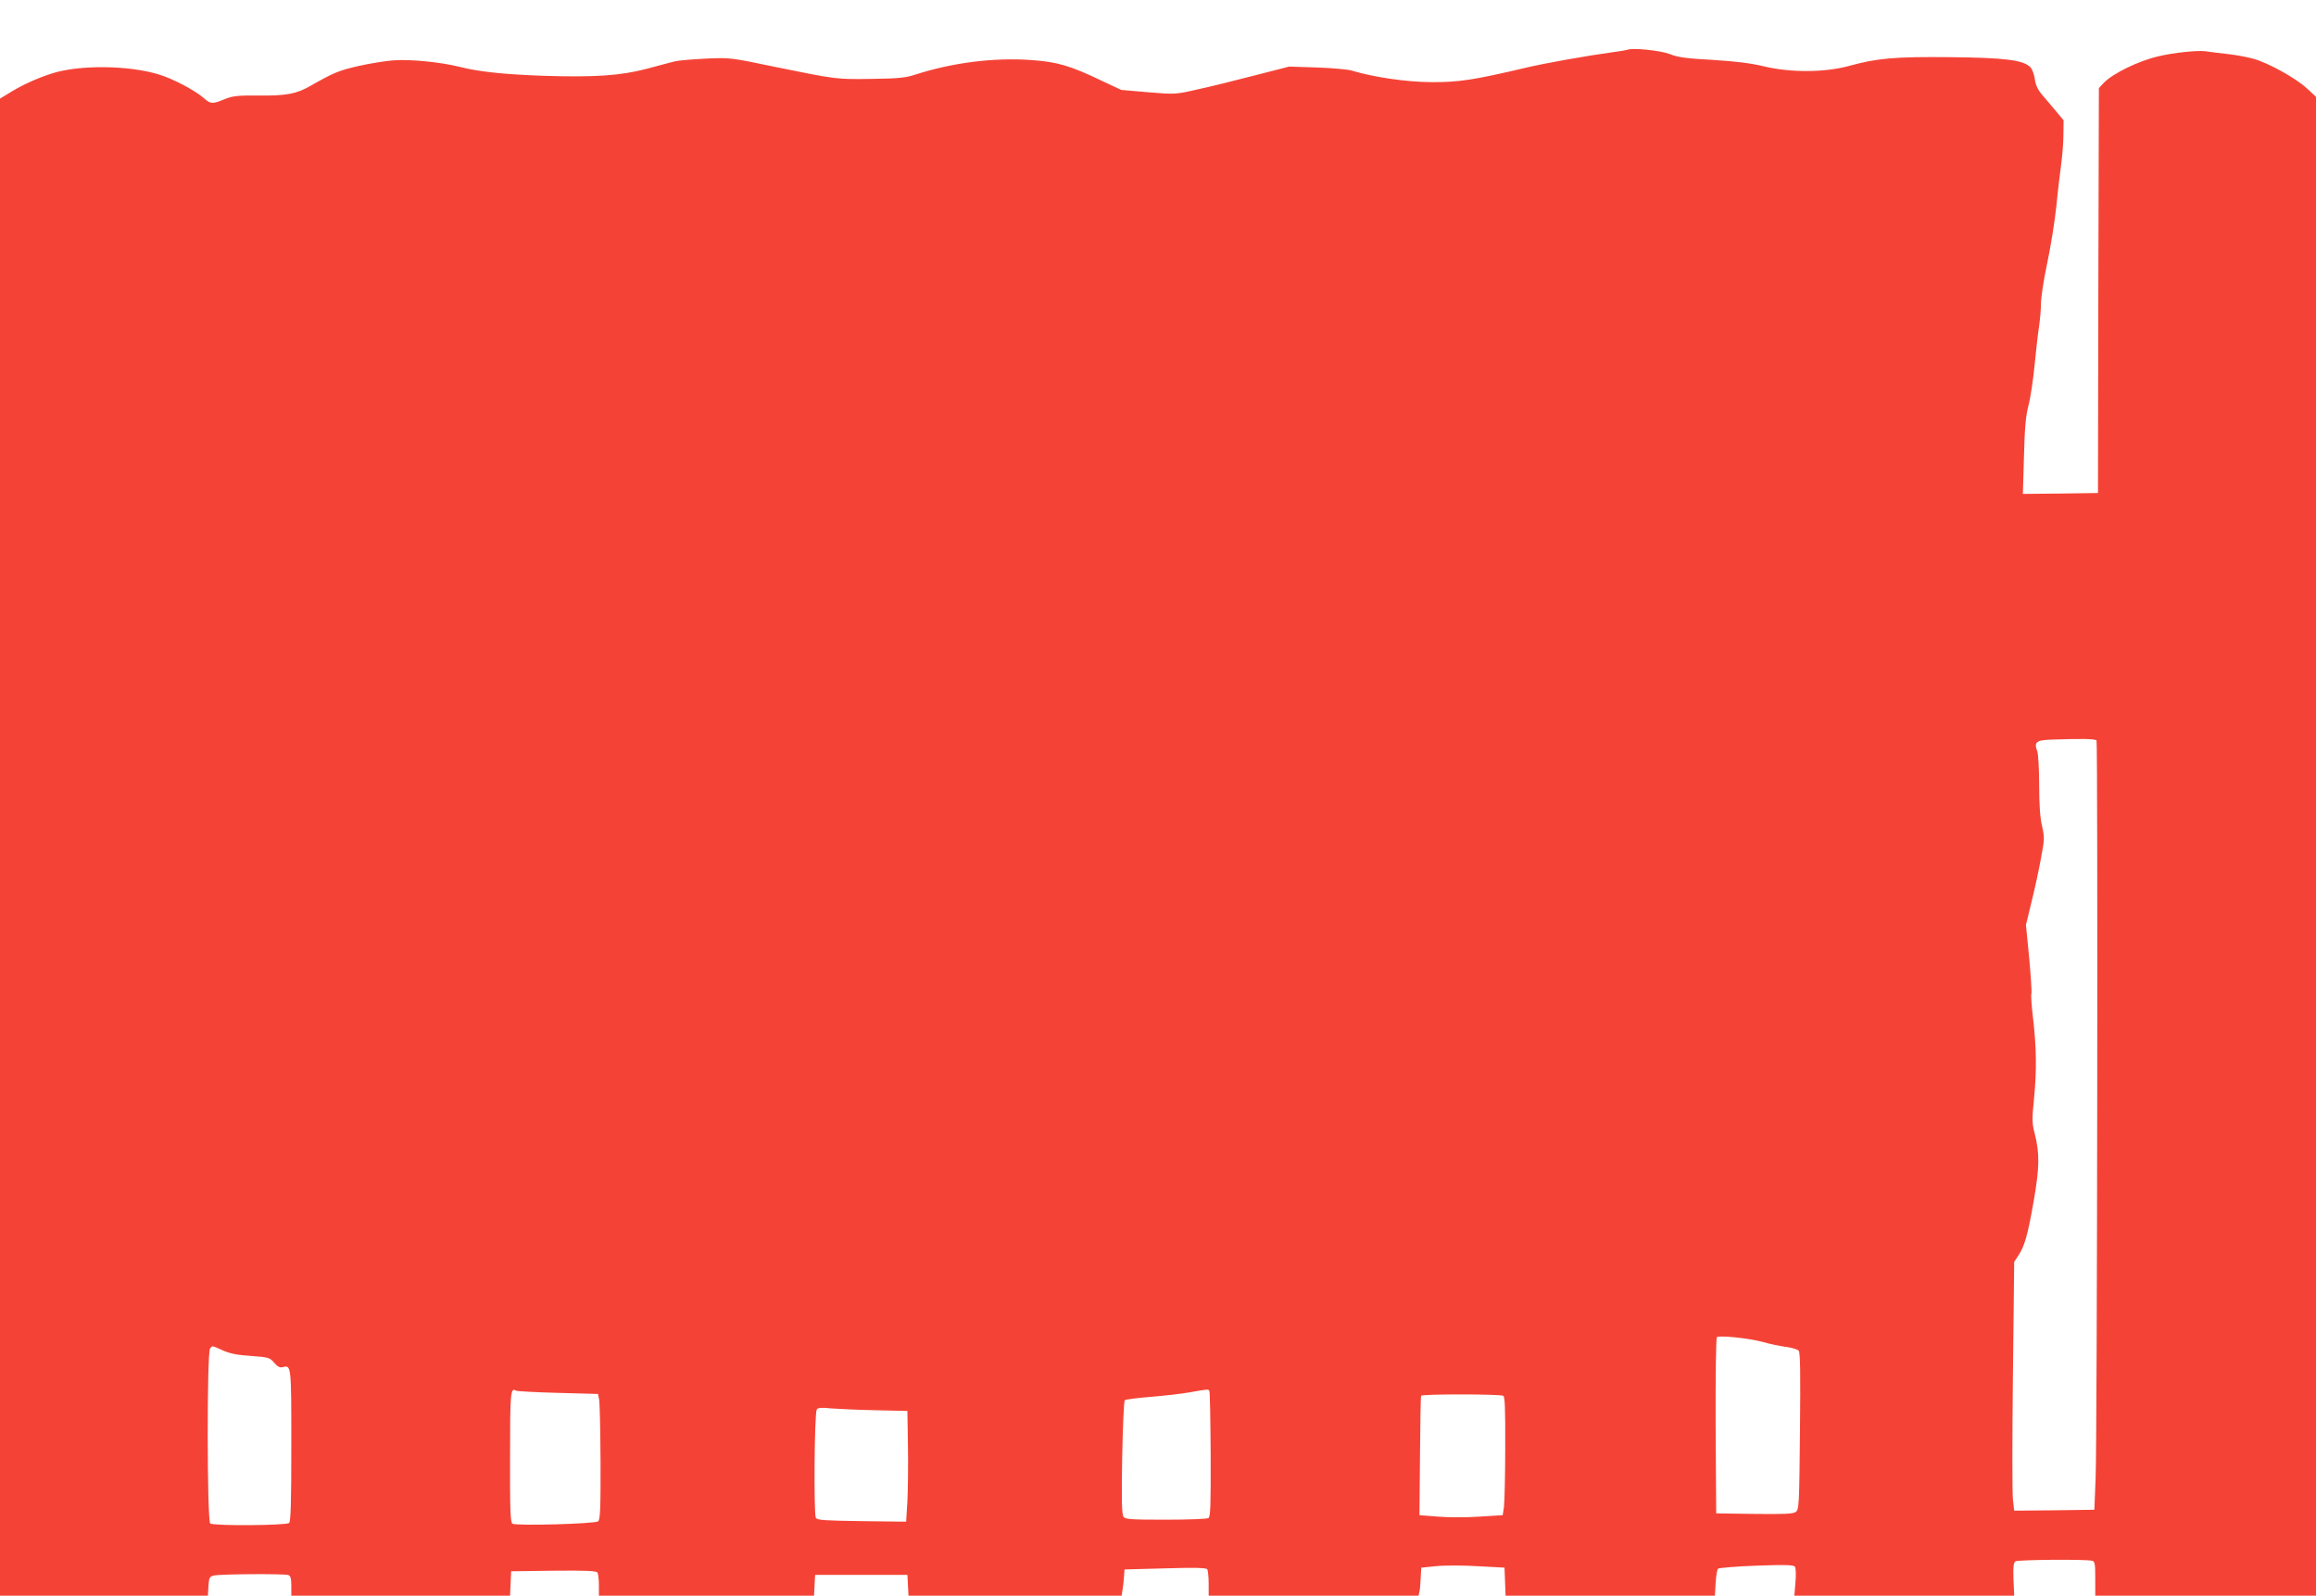
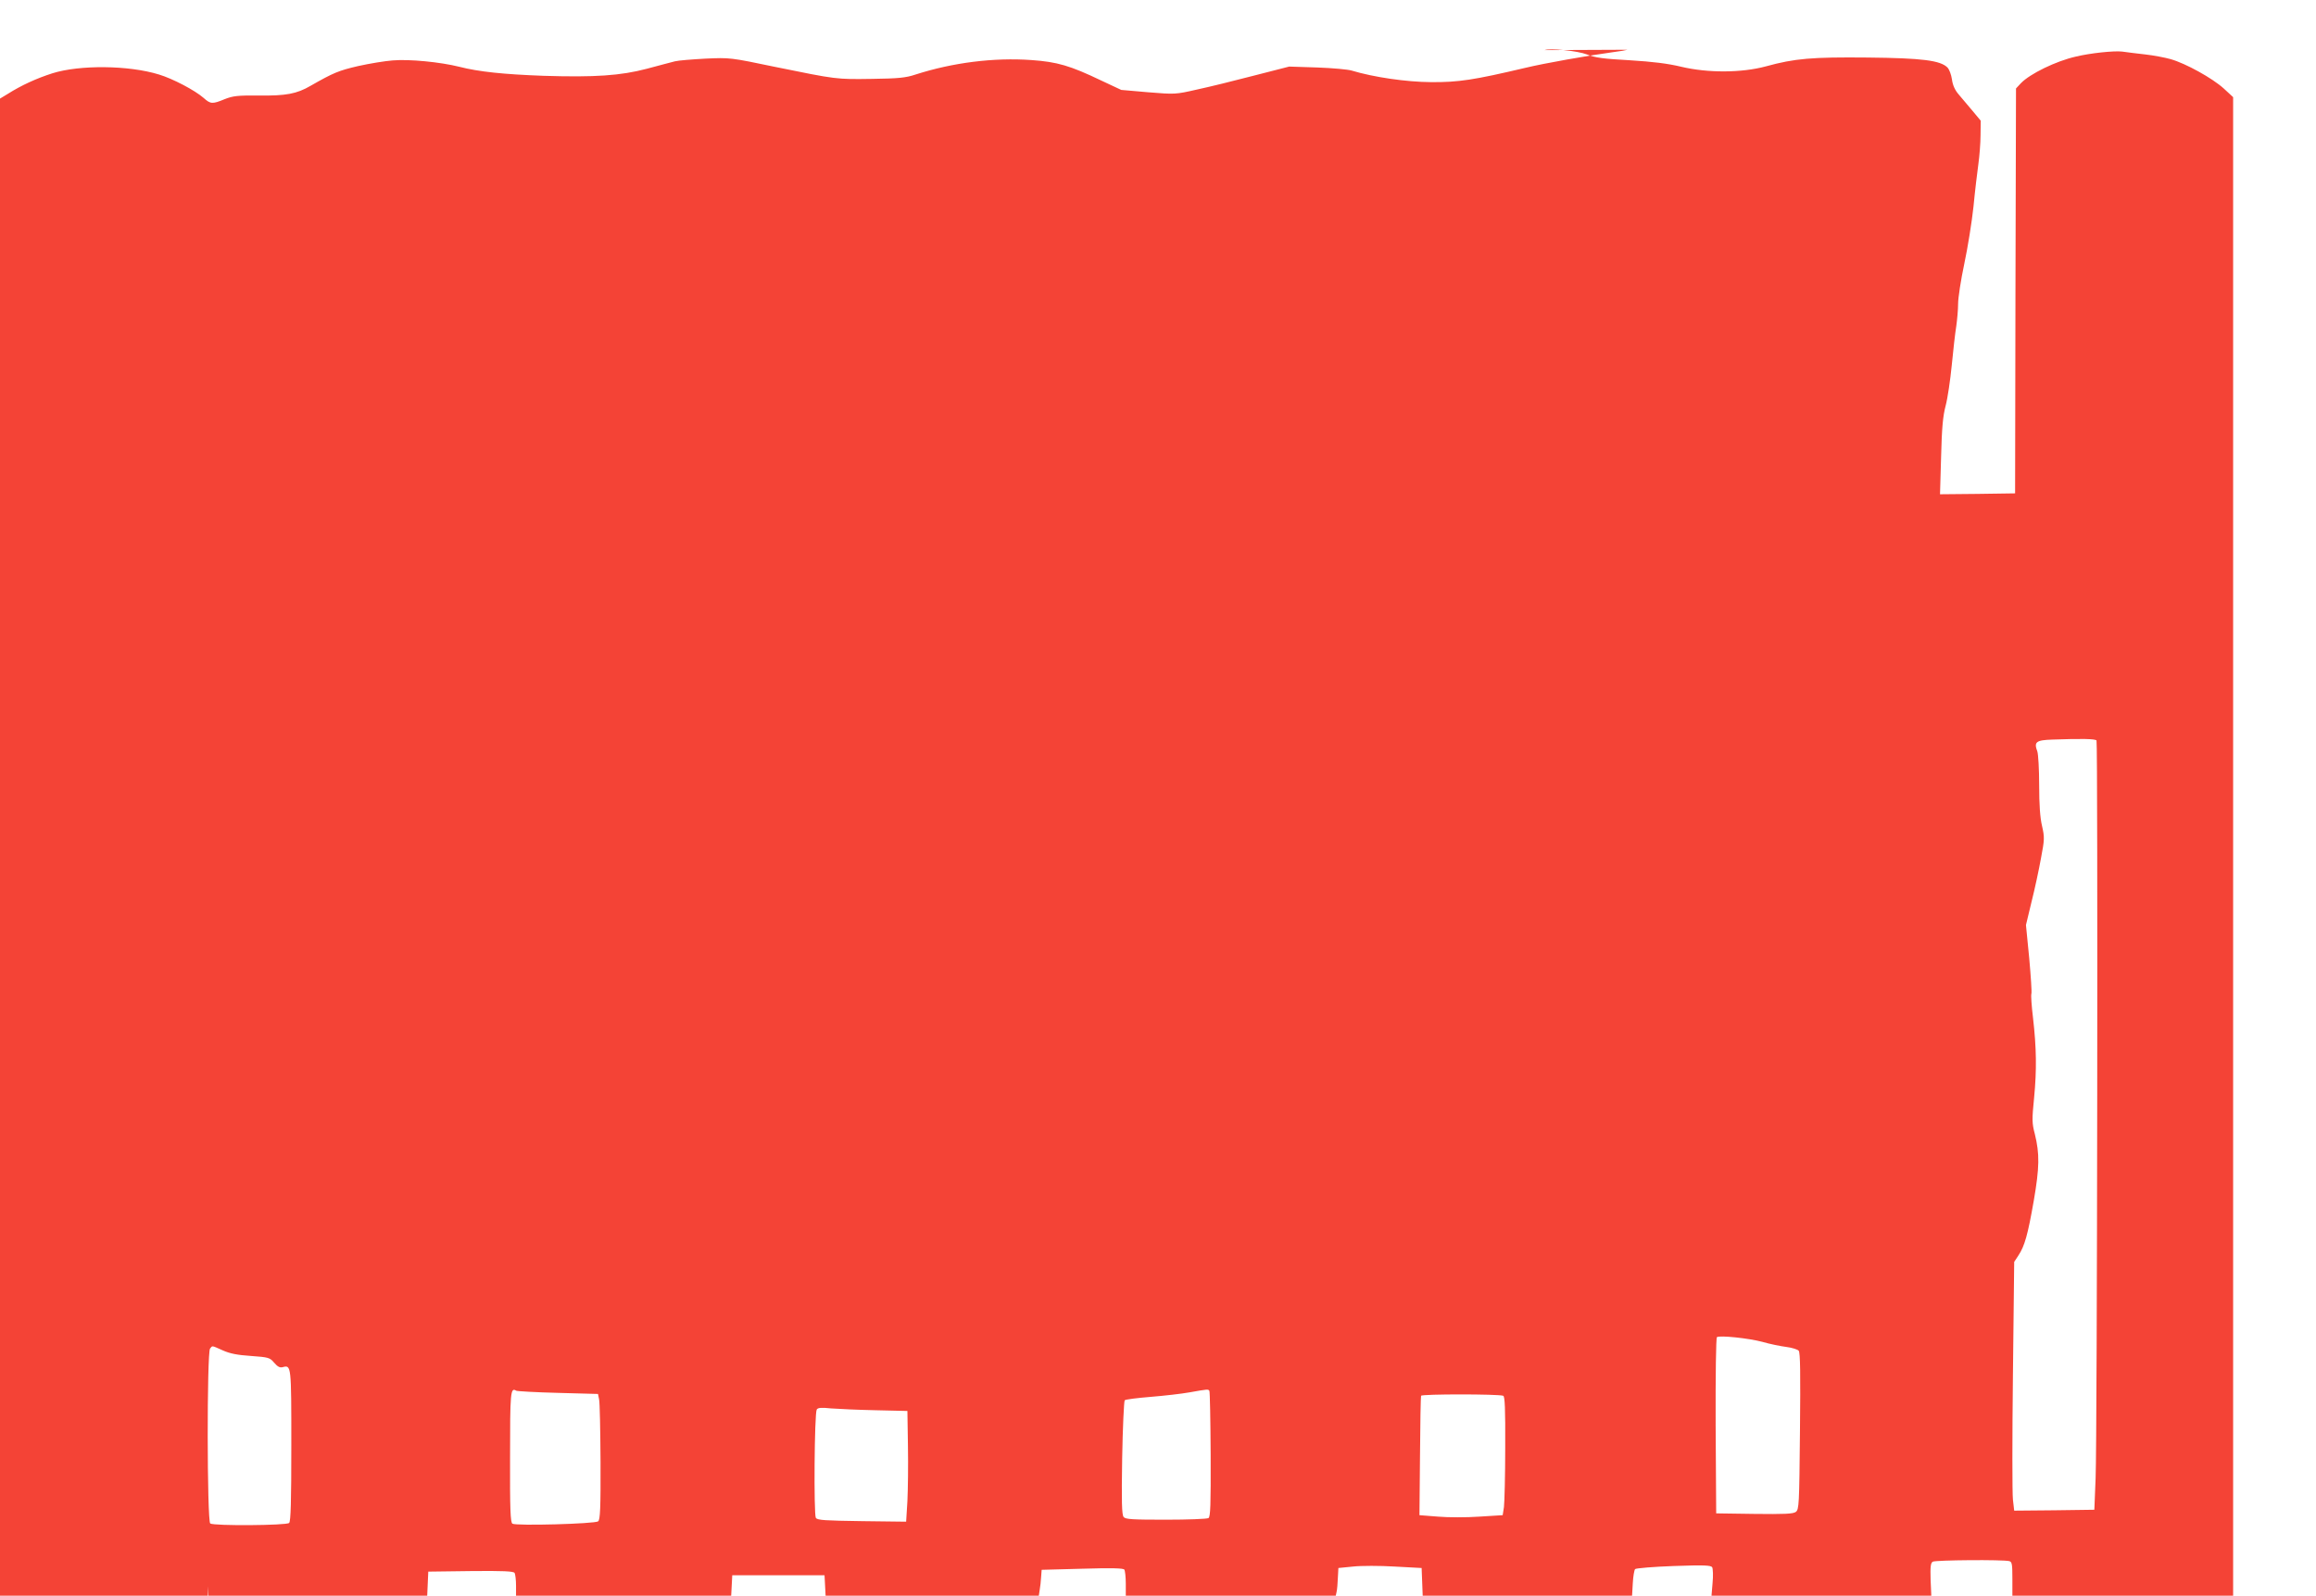
<svg xmlns="http://www.w3.org/2000/svg" version="1.0" width="1280pt" height="882pt" viewBox="0 0 1280 882" preserveAspectRatio="xMidYMid meet">
  <g transform="translate(0,882) scale(0.1,-0.1)" fill="#f44336" stroke="none">
-     <path d="M8995 8545 c-5 -2 -44 -9 -85 -14 -133 -18 -372 -60 -480 -86 -284 -67 -369 -80 -520 -79 -139 1 -317 27 -440 64 -19 6 -105 14 -190 17 l-155 5 -195 -50 c-107 -28 -249 -63 -315 -77 -118 -27 -121 -27 -269 -15 l-149 13 -111 52 c-171 82 -243 103 -385 113 -208 15 -436 -14 -641 -80 -54 -18 -94 -22 -240 -24 -199 -3 -196 -3 -535 66 -249 52 -251 52 -385 46 -74 -4 -151 -10 -170 -15 -19 -5 -89 -23 -155 -41 -144 -38 -287 -48 -571 -39 -218 8 -357 22 -466 50 -104 26 -276 43 -368 35 -41 -3 -127 -17 -190 -31 -108 -25 -137 -37 -263 -109 -77 -45 -137 -56 -287 -54 -117 1 -142 -2 -188 -20 -68 -28 -78 -28 -117 7 -48 42 -170 106 -246 129 -168 52 -439 54 -589 7 -88 -28 -173 -67 -247 -114 l-43 -26 0 -4137 0 -4138 574 0 575 0 3 52 c3 46 6 53 28 59 31 9 393 11 414 3 12 -5 16 -20 16 -60 l0 -54 605 0 604 0 3 68 3 67 234 3 c181 2 236 -1 243 -10 4 -7 8 -39 8 -70 l0 -58 595 0 594 0 3 58 3 57 255 0 255 0 3 -57 3 -58 589 0 589 0 5 33 c3 17 7 50 8 72 l3 40 225 6 c162 5 227 3 232 -5 4 -6 8 -41 8 -78 l0 -68 580 0 580 0 5 23 c3 12 6 47 7 77 l3 55 81 8 c45 5 148 5 230 0 l149 -8 3 -77 3 -78 578 0 579 0 4 70 c2 38 8 74 13 79 6 5 102 13 214 17 168 6 205 4 212 -7 4 -8 6 -47 2 -86 l-6 -73 607 0 608 0 -4 90 c-2 72 0 93 12 100 15 9 388 12 423 3 15 -4 17 -17 17 -99 l0 -94 610 0 610 0 0 4142 0 4143 -52 48 c-63 57 -209 138 -293 162 -32 9 -95 21 -140 26 -44 5 -102 12 -129 16 -45 5 -173 -8 -256 -28 -110 -25 -253 -95 -303 -147 l-27 -29 -3 -1119 -2 -1119 -207 -3 -208 -2 6 207 c4 160 10 225 25 282 11 41 26 143 34 225 8 83 19 180 25 216 5 36 10 91 10 123 0 32 15 131 34 220 19 89 42 232 51 317 8 85 21 191 27 235 6 44 12 116 12 160 l1 80 -45 54 c-25 30 -59 70 -76 90 -21 24 -34 52 -38 84 -4 27 -15 56 -25 66 -39 39 -139 52 -441 55 -309 3 -403 -5 -563 -49 -134 -36 -320 -37 -467 -2 -75 18 -156 28 -286 36 -145 8 -191 14 -235 32 -51 20 -207 36 -234 24z m2592 -3818 c8 -14 4 -3860 -5 -4077 l-7 -175 -221 -3 -222 -2 -7 61 c-4 34 -4 344 0 688 l7 626 23 35 c35 53 52 114 85 302 32 186 33 260 6 370 -16 60 -16 80 -4 200 15 155 13 277 -6 442 -8 66 -12 125 -9 133 3 8 -3 96 -12 197 l-18 183 31 129 c18 71 41 179 52 240 20 105 20 116 6 178 -11 46 -16 118 -16 226 0 87 -5 171 -10 186 -20 53 -8 63 83 66 164 6 238 4 244 -5z m-1847 -3324 c41 -12 101 -24 132 -28 32 -4 63 -14 69 -21 9 -11 10 -127 7 -445 -4 -409 -5 -432 -23 -446 -15 -11 -63 -13 -230 -11 l-210 3 -3 484 c-1 284 2 487 7 490 17 11 176 -6 251 -26z m-8509 -47 c40 -18 81 -26 157 -31 97 -7 103 -9 127 -37 19 -22 31 -29 47 -25 48 13 48 12 48 -432 0 -311 -3 -420 -12 -429 -14 -14 -414 -17 -436 -3 -18 11 -19 946 -1 967 14 17 7 18 70 -10z m1853 -235 l221 -6 6 -30 c4 -16 7 -172 8 -346 1 -255 -2 -319 -13 -328 -17 -14 -455 -26 -474 -13 -11 7 -14 80 -13 367 0 360 2 388 34 368 5 -3 109 -9 231 -12z m3600 11 c3 -5 6 -163 7 -352 1 -279 -1 -344 -12 -351 -8 -5 -114 -9 -235 -9 -186 0 -224 2 -234 15 -10 12 -12 84 -8 326 3 171 10 315 14 319 5 5 70 13 144 19 74 6 171 17 215 25 101 18 103 18 109 8z m1624 -27 c9 -3 12 -70 11 -287 0 -156 -4 -303 -7 -328 l-7 -45 -128 -8 c-70 -5 -173 -5 -230 0 l-102 8 3 325 c1 179 4 330 6 335 3 10 427 10 454 0z m-3468 -80 l175 -4 3 -193 c2 -106 0 -244 -3 -306 l-7 -113 -244 3 c-204 3 -246 5 -255 18 -12 19 -8 579 5 599 6 10 25 12 80 6 39 -3 150 -8 246 -10z" />
+     <path d="M8995 8545 c-5 -2 -44 -9 -85 -14 -133 -18 -372 -60 -480 -86 -284 -67 -369 -80 -520 -79 -139 1 -317 27 -440 64 -19 6 -105 14 -190 17 l-155 5 -195 -50 c-107 -28 -249 -63 -315 -77 -118 -27 -121 -27 -269 -15 l-149 13 -111 52 c-171 82 -243 103 -385 113 -208 15 -436 -14 -641 -80 -54 -18 -94 -22 -240 -24 -199 -3 -196 -3 -535 66 -249 52 -251 52 -385 46 -74 -4 -151 -10 -170 -15 -19 -5 -89 -23 -155 -41 -144 -38 -287 -48 -571 -39 -218 8 -357 22 -466 50 -104 26 -276 43 -368 35 -41 -3 -127 -17 -190 -31 -108 -25 -137 -37 -263 -109 -77 -45 -137 -56 -287 -54 -117 1 -142 -2 -188 -20 -68 -28 -78 -28 -117 7 -48 42 -170 106 -246 129 -168 52 -439 54 -589 7 -88 -28 -173 -67 -247 -114 l-43 -26 0 -4137 0 -4138 574 0 575 0 3 52 l0 -54 605 0 604 0 3 68 3 67 234 3 c181 2 236 -1 243 -10 4 -7 8 -39 8 -70 l0 -58 595 0 594 0 3 58 3 57 255 0 255 0 3 -57 3 -58 589 0 589 0 5 33 c3 17 7 50 8 72 l3 40 225 6 c162 5 227 3 232 -5 4 -6 8 -41 8 -78 l0 -68 580 0 580 0 5 23 c3 12 6 47 7 77 l3 55 81 8 c45 5 148 5 230 0 l149 -8 3 -77 3 -78 578 0 579 0 4 70 c2 38 8 74 13 79 6 5 102 13 214 17 168 6 205 4 212 -7 4 -8 6 -47 2 -86 l-6 -73 607 0 608 0 -4 90 c-2 72 0 93 12 100 15 9 388 12 423 3 15 -4 17 -17 17 -99 l0 -94 610 0 610 0 0 4142 0 4143 -52 48 c-63 57 -209 138 -293 162 -32 9 -95 21 -140 26 -44 5 -102 12 -129 16 -45 5 -173 -8 -256 -28 -110 -25 -253 -95 -303 -147 l-27 -29 -3 -1119 -2 -1119 -207 -3 -208 -2 6 207 c4 160 10 225 25 282 11 41 26 143 34 225 8 83 19 180 25 216 5 36 10 91 10 123 0 32 15 131 34 220 19 89 42 232 51 317 8 85 21 191 27 235 6 44 12 116 12 160 l1 80 -45 54 c-25 30 -59 70 -76 90 -21 24 -34 52 -38 84 -4 27 -15 56 -25 66 -39 39 -139 52 -441 55 -309 3 -403 -5 -563 -49 -134 -36 -320 -37 -467 -2 -75 18 -156 28 -286 36 -145 8 -191 14 -235 32 -51 20 -207 36 -234 24z m2592 -3818 c8 -14 4 -3860 -5 -4077 l-7 -175 -221 -3 -222 -2 -7 61 c-4 34 -4 344 0 688 l7 626 23 35 c35 53 52 114 85 302 32 186 33 260 6 370 -16 60 -16 80 -4 200 15 155 13 277 -6 442 -8 66 -12 125 -9 133 3 8 -3 96 -12 197 l-18 183 31 129 c18 71 41 179 52 240 20 105 20 116 6 178 -11 46 -16 118 -16 226 0 87 -5 171 -10 186 -20 53 -8 63 83 66 164 6 238 4 244 -5z m-1847 -3324 c41 -12 101 -24 132 -28 32 -4 63 -14 69 -21 9 -11 10 -127 7 -445 -4 -409 -5 -432 -23 -446 -15 -11 -63 -13 -230 -11 l-210 3 -3 484 c-1 284 2 487 7 490 17 11 176 -6 251 -26z m-8509 -47 c40 -18 81 -26 157 -31 97 -7 103 -9 127 -37 19 -22 31 -29 47 -25 48 13 48 12 48 -432 0 -311 -3 -420 -12 -429 -14 -14 -414 -17 -436 -3 -18 11 -19 946 -1 967 14 17 7 18 70 -10z m1853 -235 l221 -6 6 -30 c4 -16 7 -172 8 -346 1 -255 -2 -319 -13 -328 -17 -14 -455 -26 -474 -13 -11 7 -14 80 -13 367 0 360 2 388 34 368 5 -3 109 -9 231 -12z m3600 11 c3 -5 6 -163 7 -352 1 -279 -1 -344 -12 -351 -8 -5 -114 -9 -235 -9 -186 0 -224 2 -234 15 -10 12 -12 84 -8 326 3 171 10 315 14 319 5 5 70 13 144 19 74 6 171 17 215 25 101 18 103 18 109 8z m1624 -27 c9 -3 12 -70 11 -287 0 -156 -4 -303 -7 -328 l-7 -45 -128 -8 c-70 -5 -173 -5 -230 0 l-102 8 3 325 c1 179 4 330 6 335 3 10 427 10 454 0z m-3468 -80 l175 -4 3 -193 c2 -106 0 -244 -3 -306 l-7 -113 -244 3 c-204 3 -246 5 -255 18 -12 19 -8 579 5 599 6 10 25 12 80 6 39 -3 150 -8 246 -10z" />
  </g>
</svg>